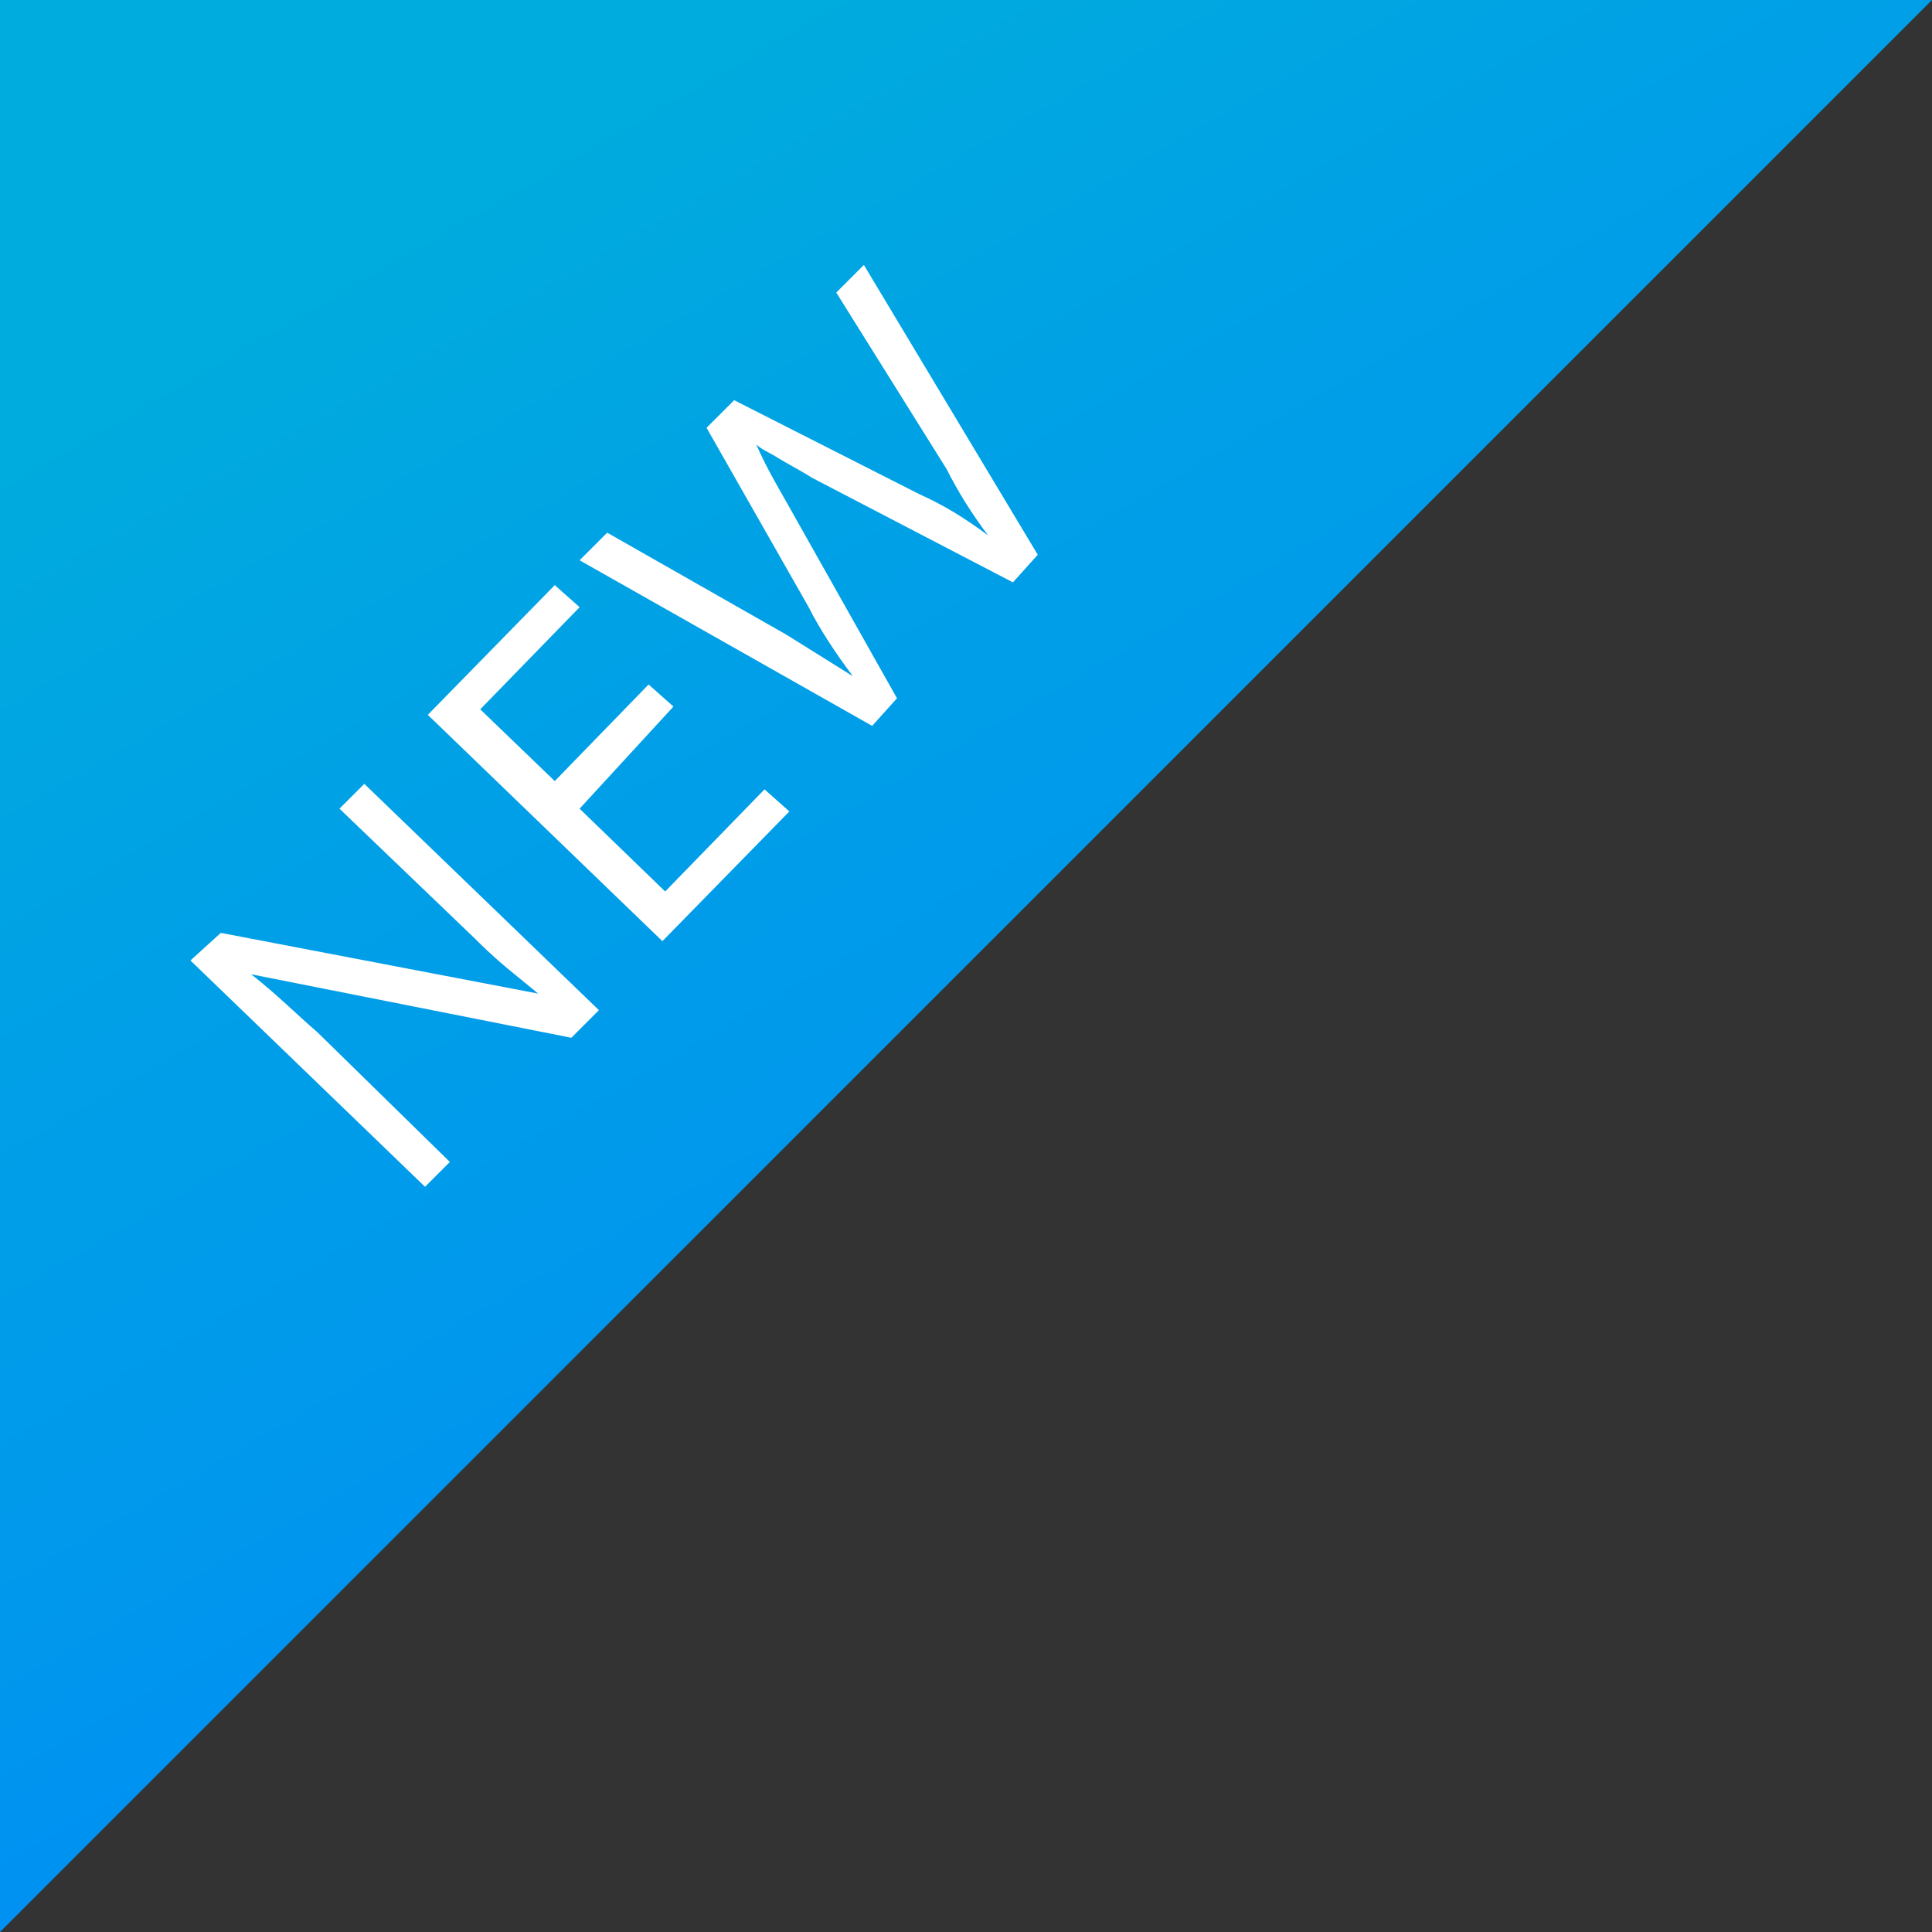
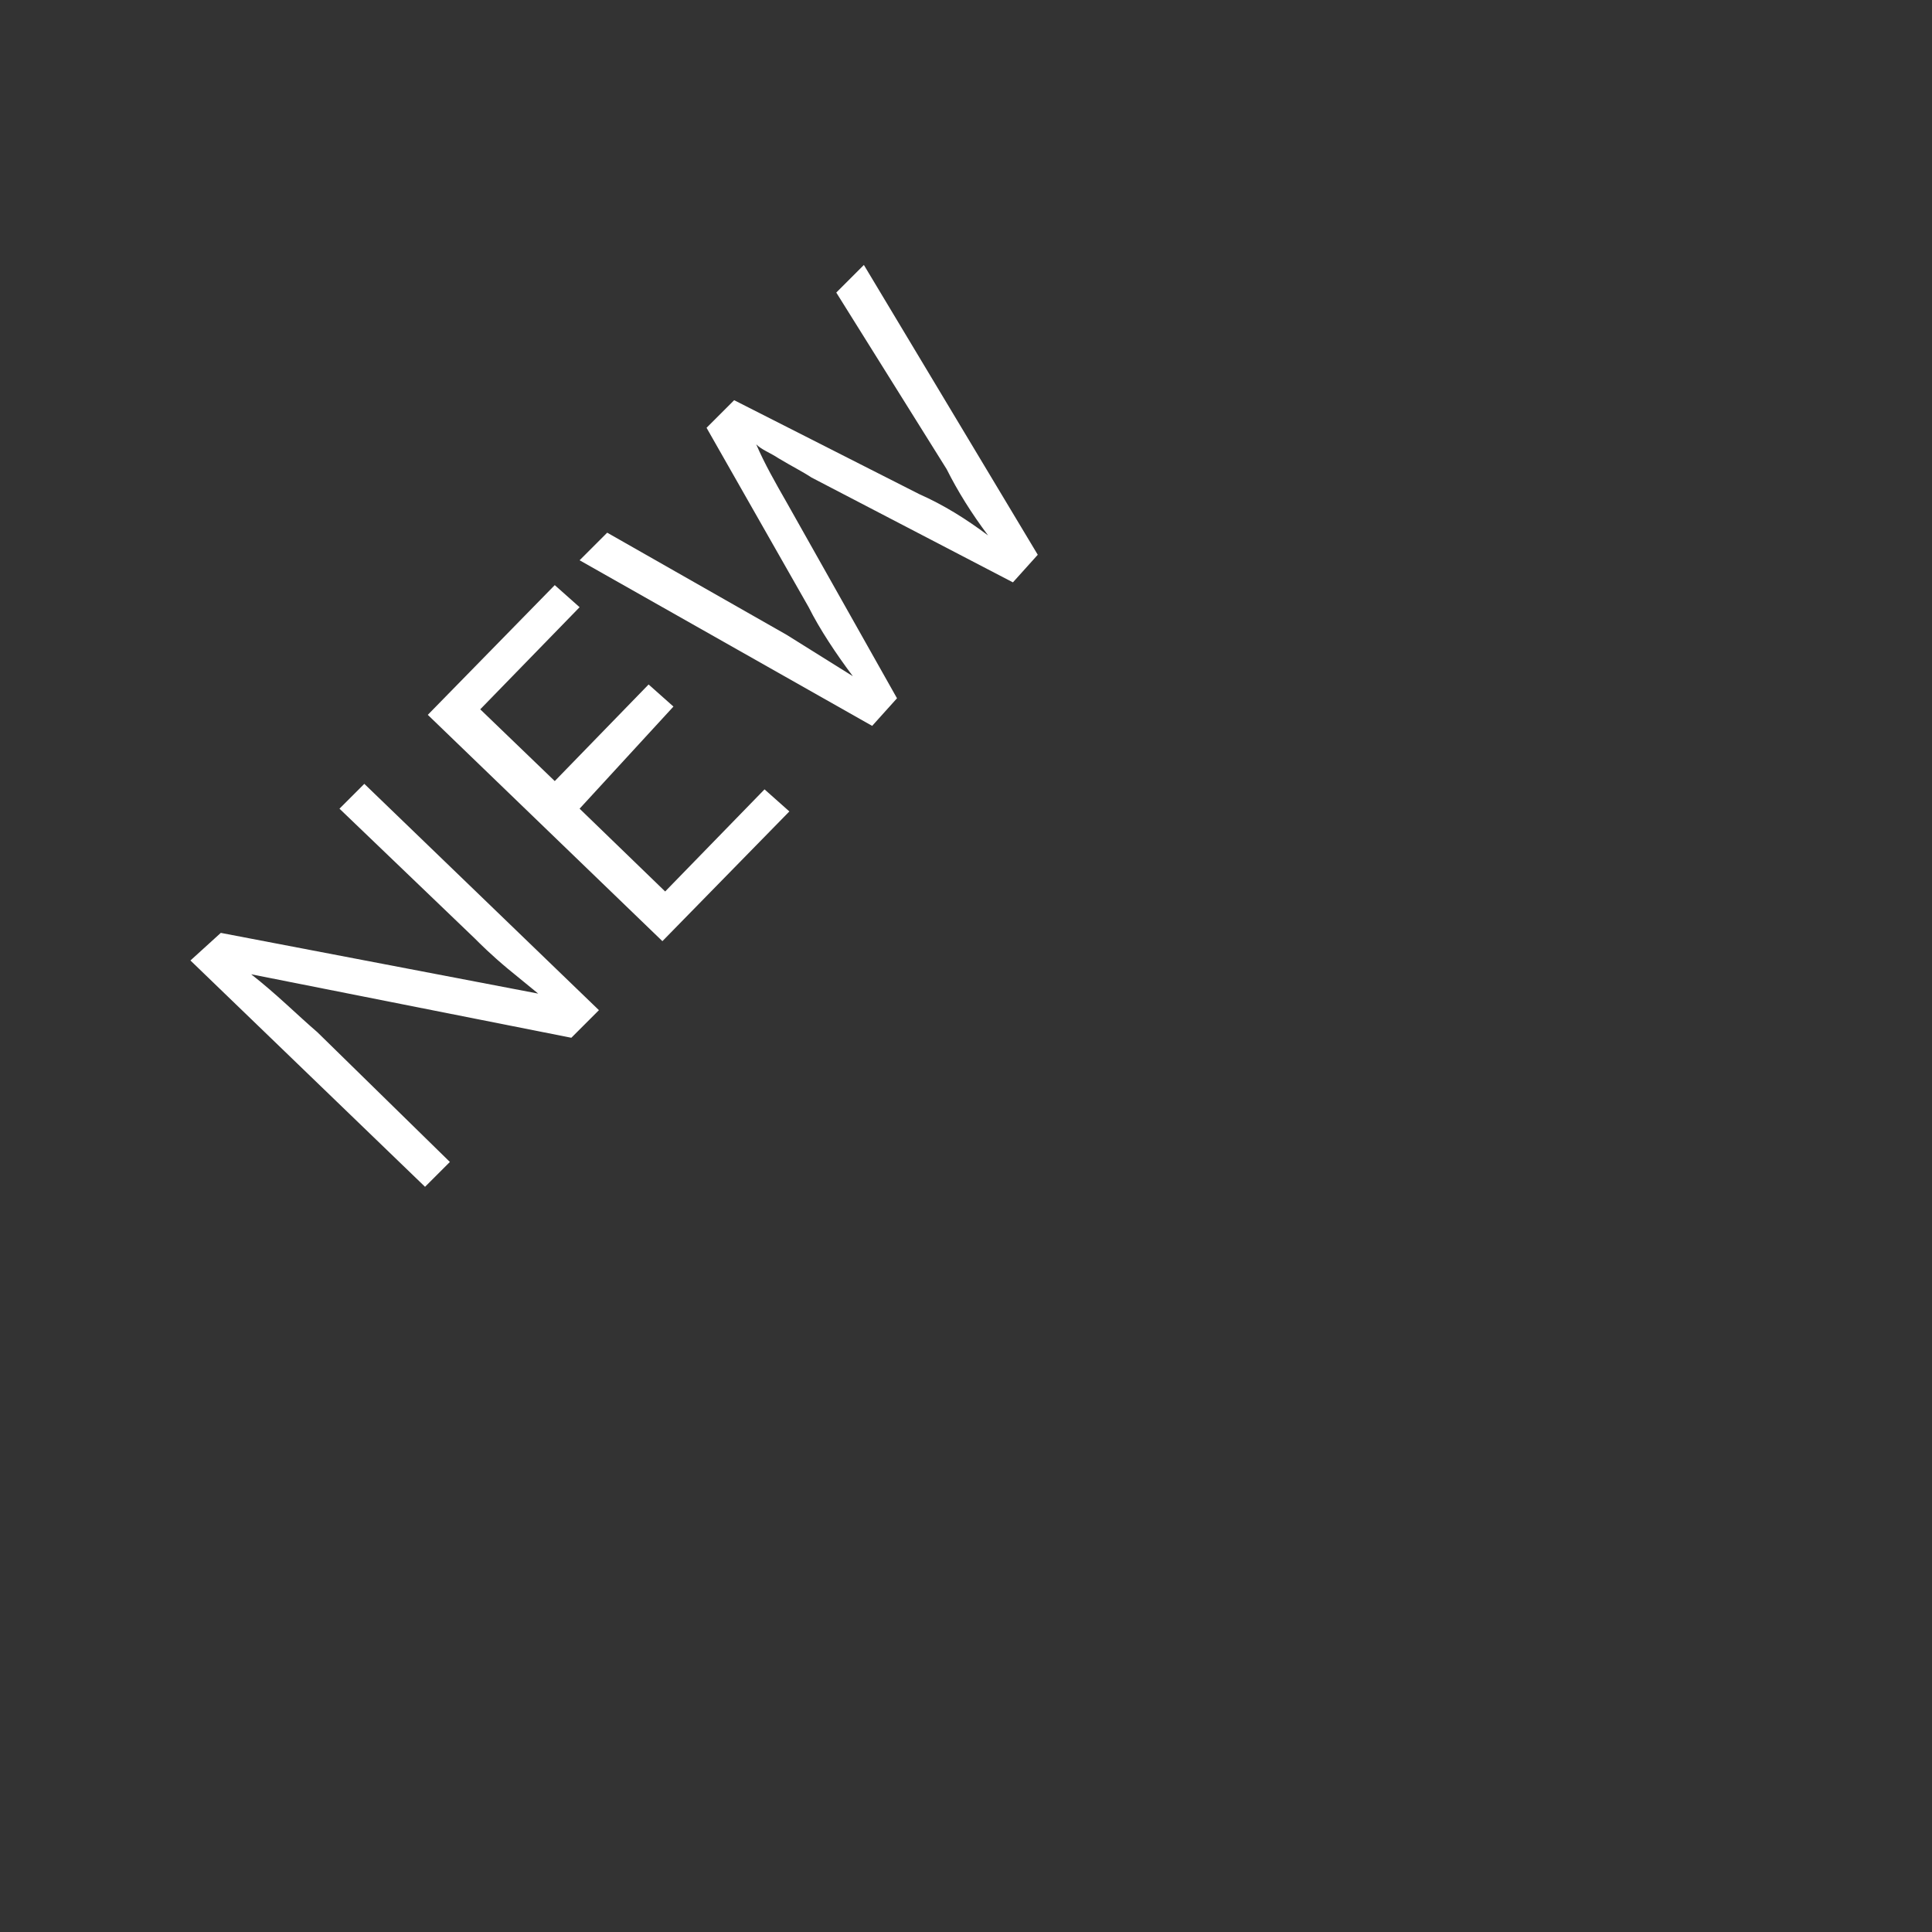
<svg xmlns="http://www.w3.org/2000/svg" version="1.1" id="Layer_1" x="0px" y="0px" viewBox="0 0 70 70" style="enable-background:new 0 0 70 70;" xml:space="preserve">
  <rect x="0" y="0" width="70" height="70" fill="#333333" stroke="none" />
  <style type="text/css">
	.st0{fill:url(#SVGID_1_);}
	.st1{fill:#FFFFFF;}
</style>
  <title>icons for vector</title>
  <g id="Layer_3_Image">
    <linearGradient id="SVGID_1_" gradientUnits="userSpaceOnUse" x1="41.406" y1="773.395" x2="11.095" y2="720.894" gradientTransform="matrix(1 0 0 1 0 -727.3)">
      <stop offset="0" style="stop-color:#0091F2" />
      <stop offset="0.16" style="stop-color:#0098EC" />
      <stop offset="0.42" style="stop-color:#009FE7" />
      <stop offset="0.76" style="stop-color:#00ABDD" />
      <stop offset="1" style="stop-color:#00ACDD" />
    </linearGradient>
-     <path class="st0" d="M70,0H0v70" />
  </g>
  <g>
    <path class="st1" d="M12.3,29.3l4.9,4.7c0.2,0.2,0.6,0.6,1.2,1.1l1.1,0.9L8,33.8l-1.1,1l8.5,8.2l0.9-0.9l-4.8-4.7   c-0.7-0.6-1.5-1.4-2.4-2.1l11.6,2.3l1-1l-8.5-8.2L12.3,29.3z" />
    <polygon class="st1" points="24.1,32.3 21,29.3 24.4,25.6 23.5,24.8 20.1,28.3 17.4,25.7 21,22 20.1,21.2 15.5,25.9 24,34.1    28.6,29.4 27.7,28.6  " />
    <path class="st1" d="M29.4,17.3l7.3,3.8l0.9-1L31.3,9.6l-1,1l4,6.4c0.4,0.8,0.9,1.6,1.5,2.4c-0.8-0.6-1.6-1.1-2.5-1.5l-6.7-3.4   l-1,1l3.7,6.5c0.4,0.8,1,1.7,1.6,2.5c-0.8-0.5-1.6-1-2.4-1.5L22,19.3l-1,1l10.6,6l0.9-1l-4-7.1c-0.4-0.7-0.8-1.4-1.1-2.1   c0.2,0.2,0.5,0.3,0.8,0.5C28.7,16.9,29.1,17.1,29.4,17.3z" />
  </g>
</svg>